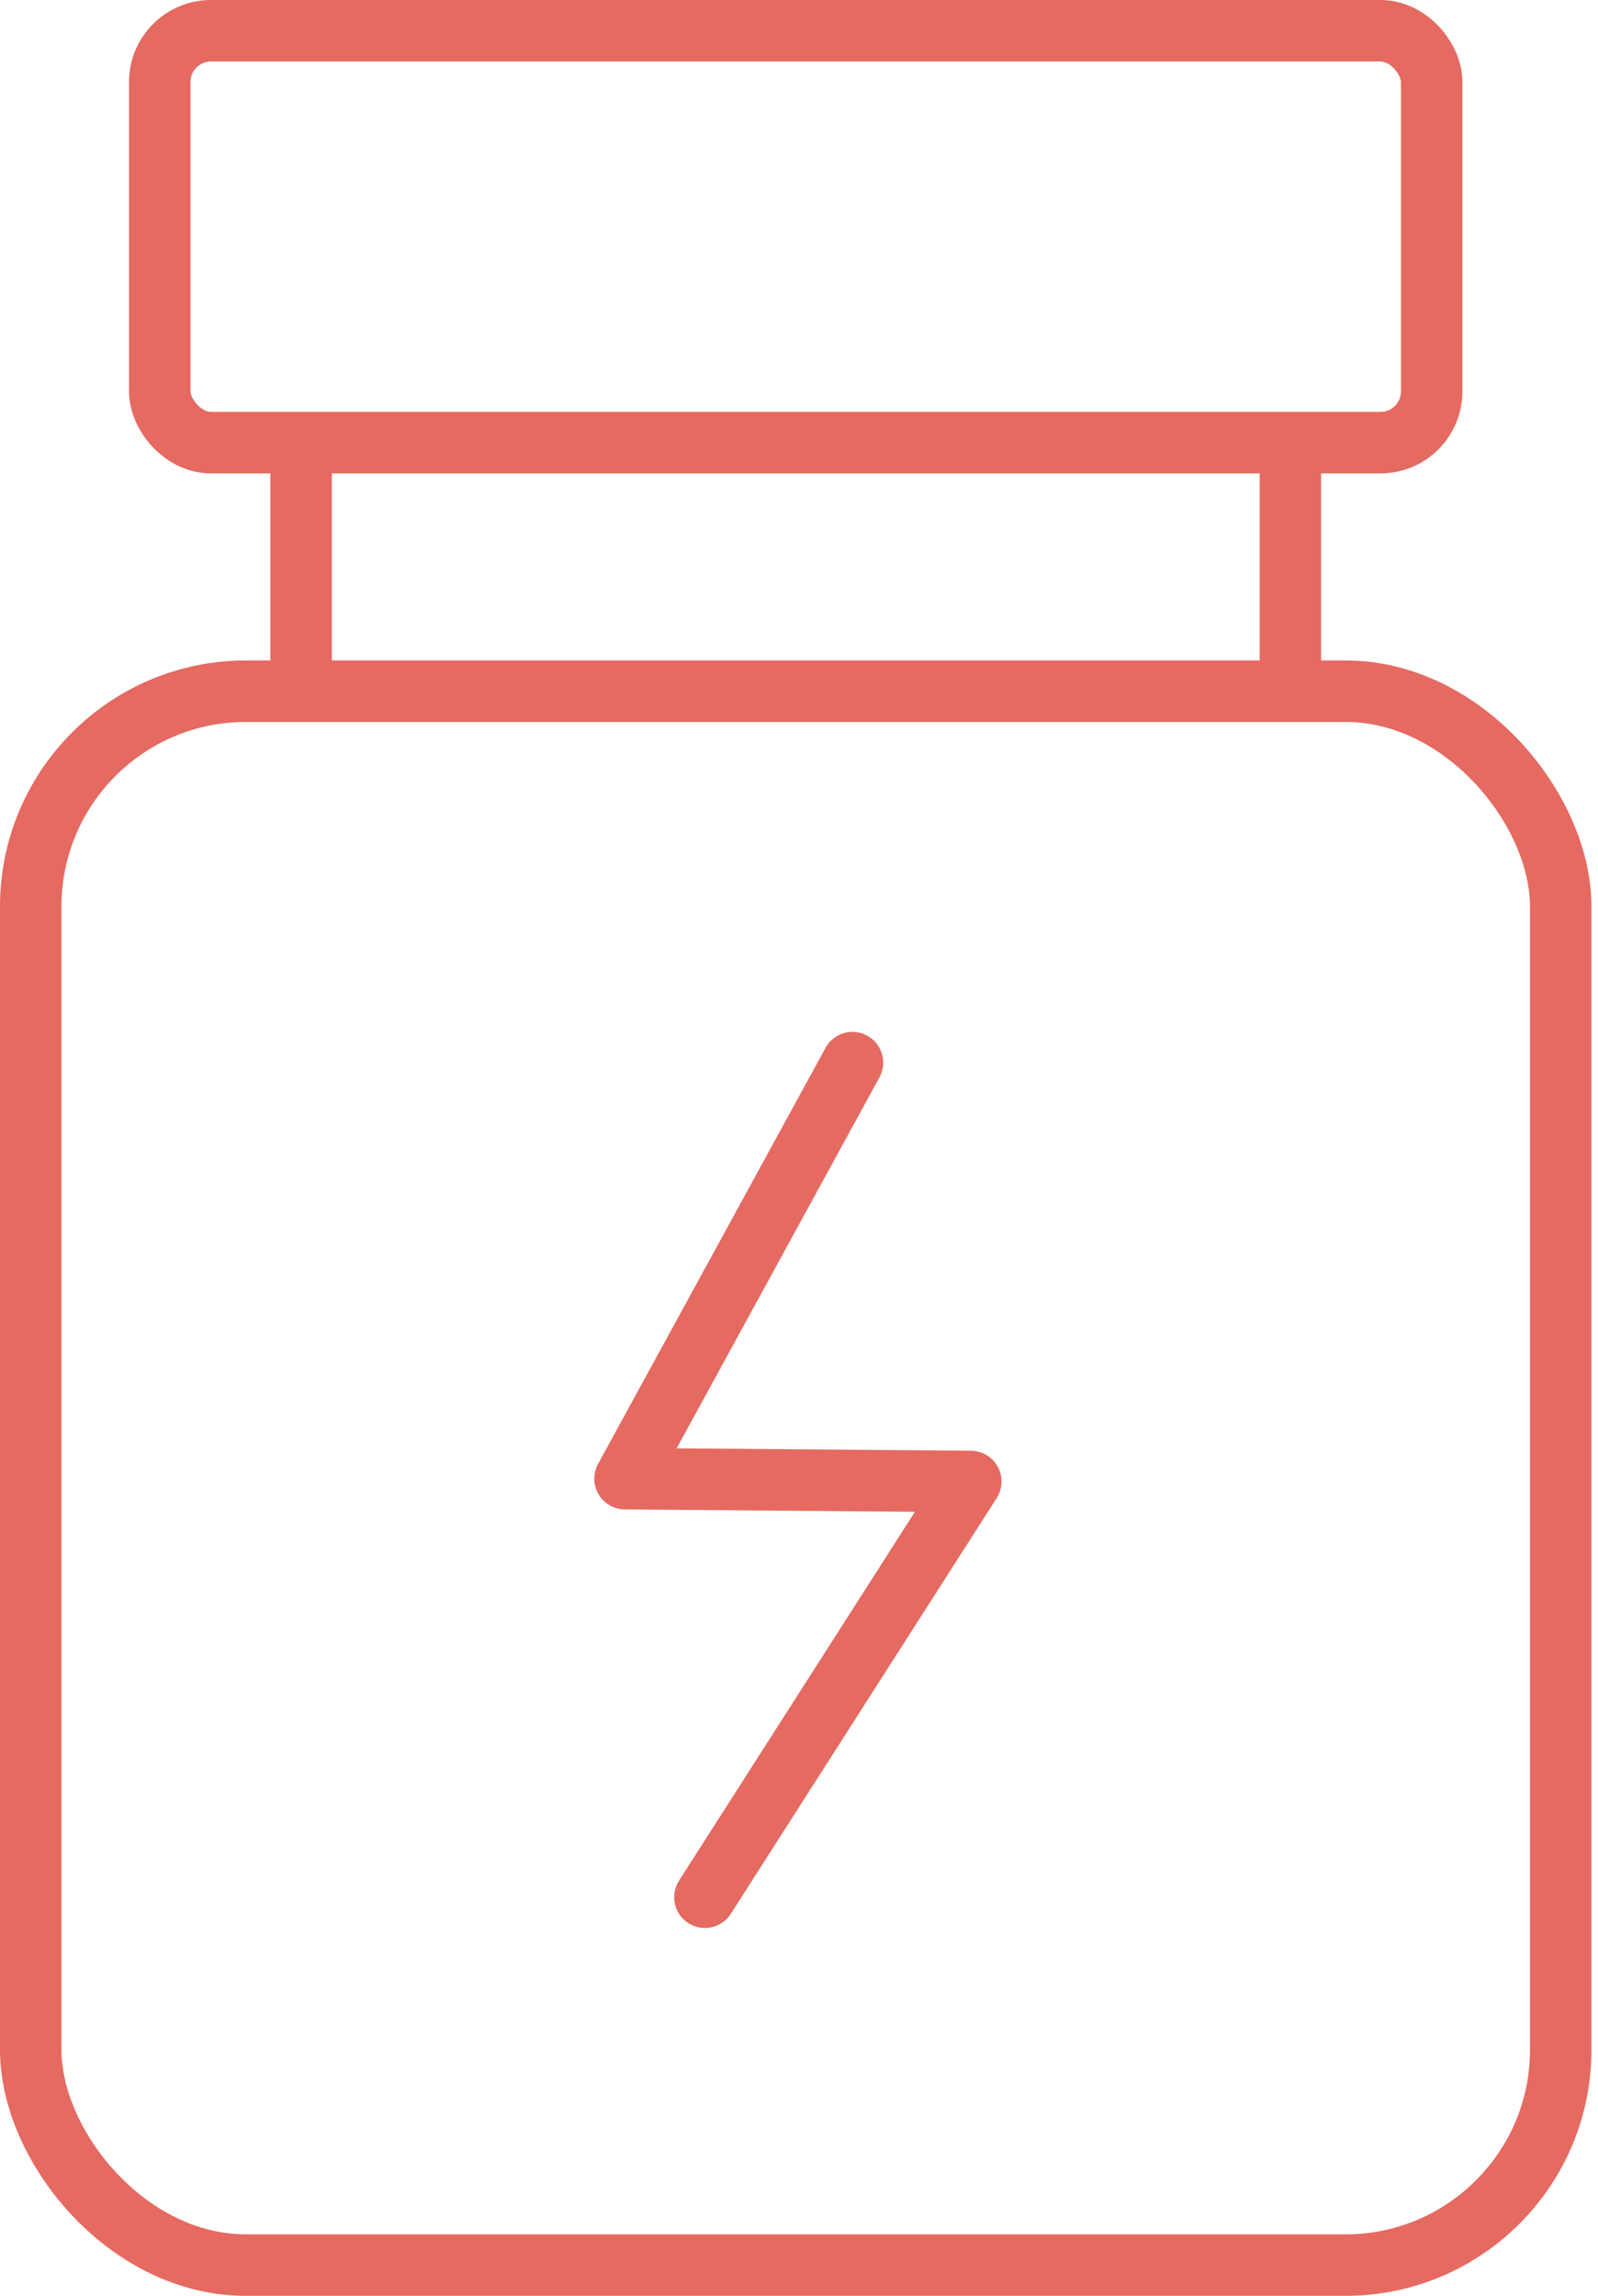
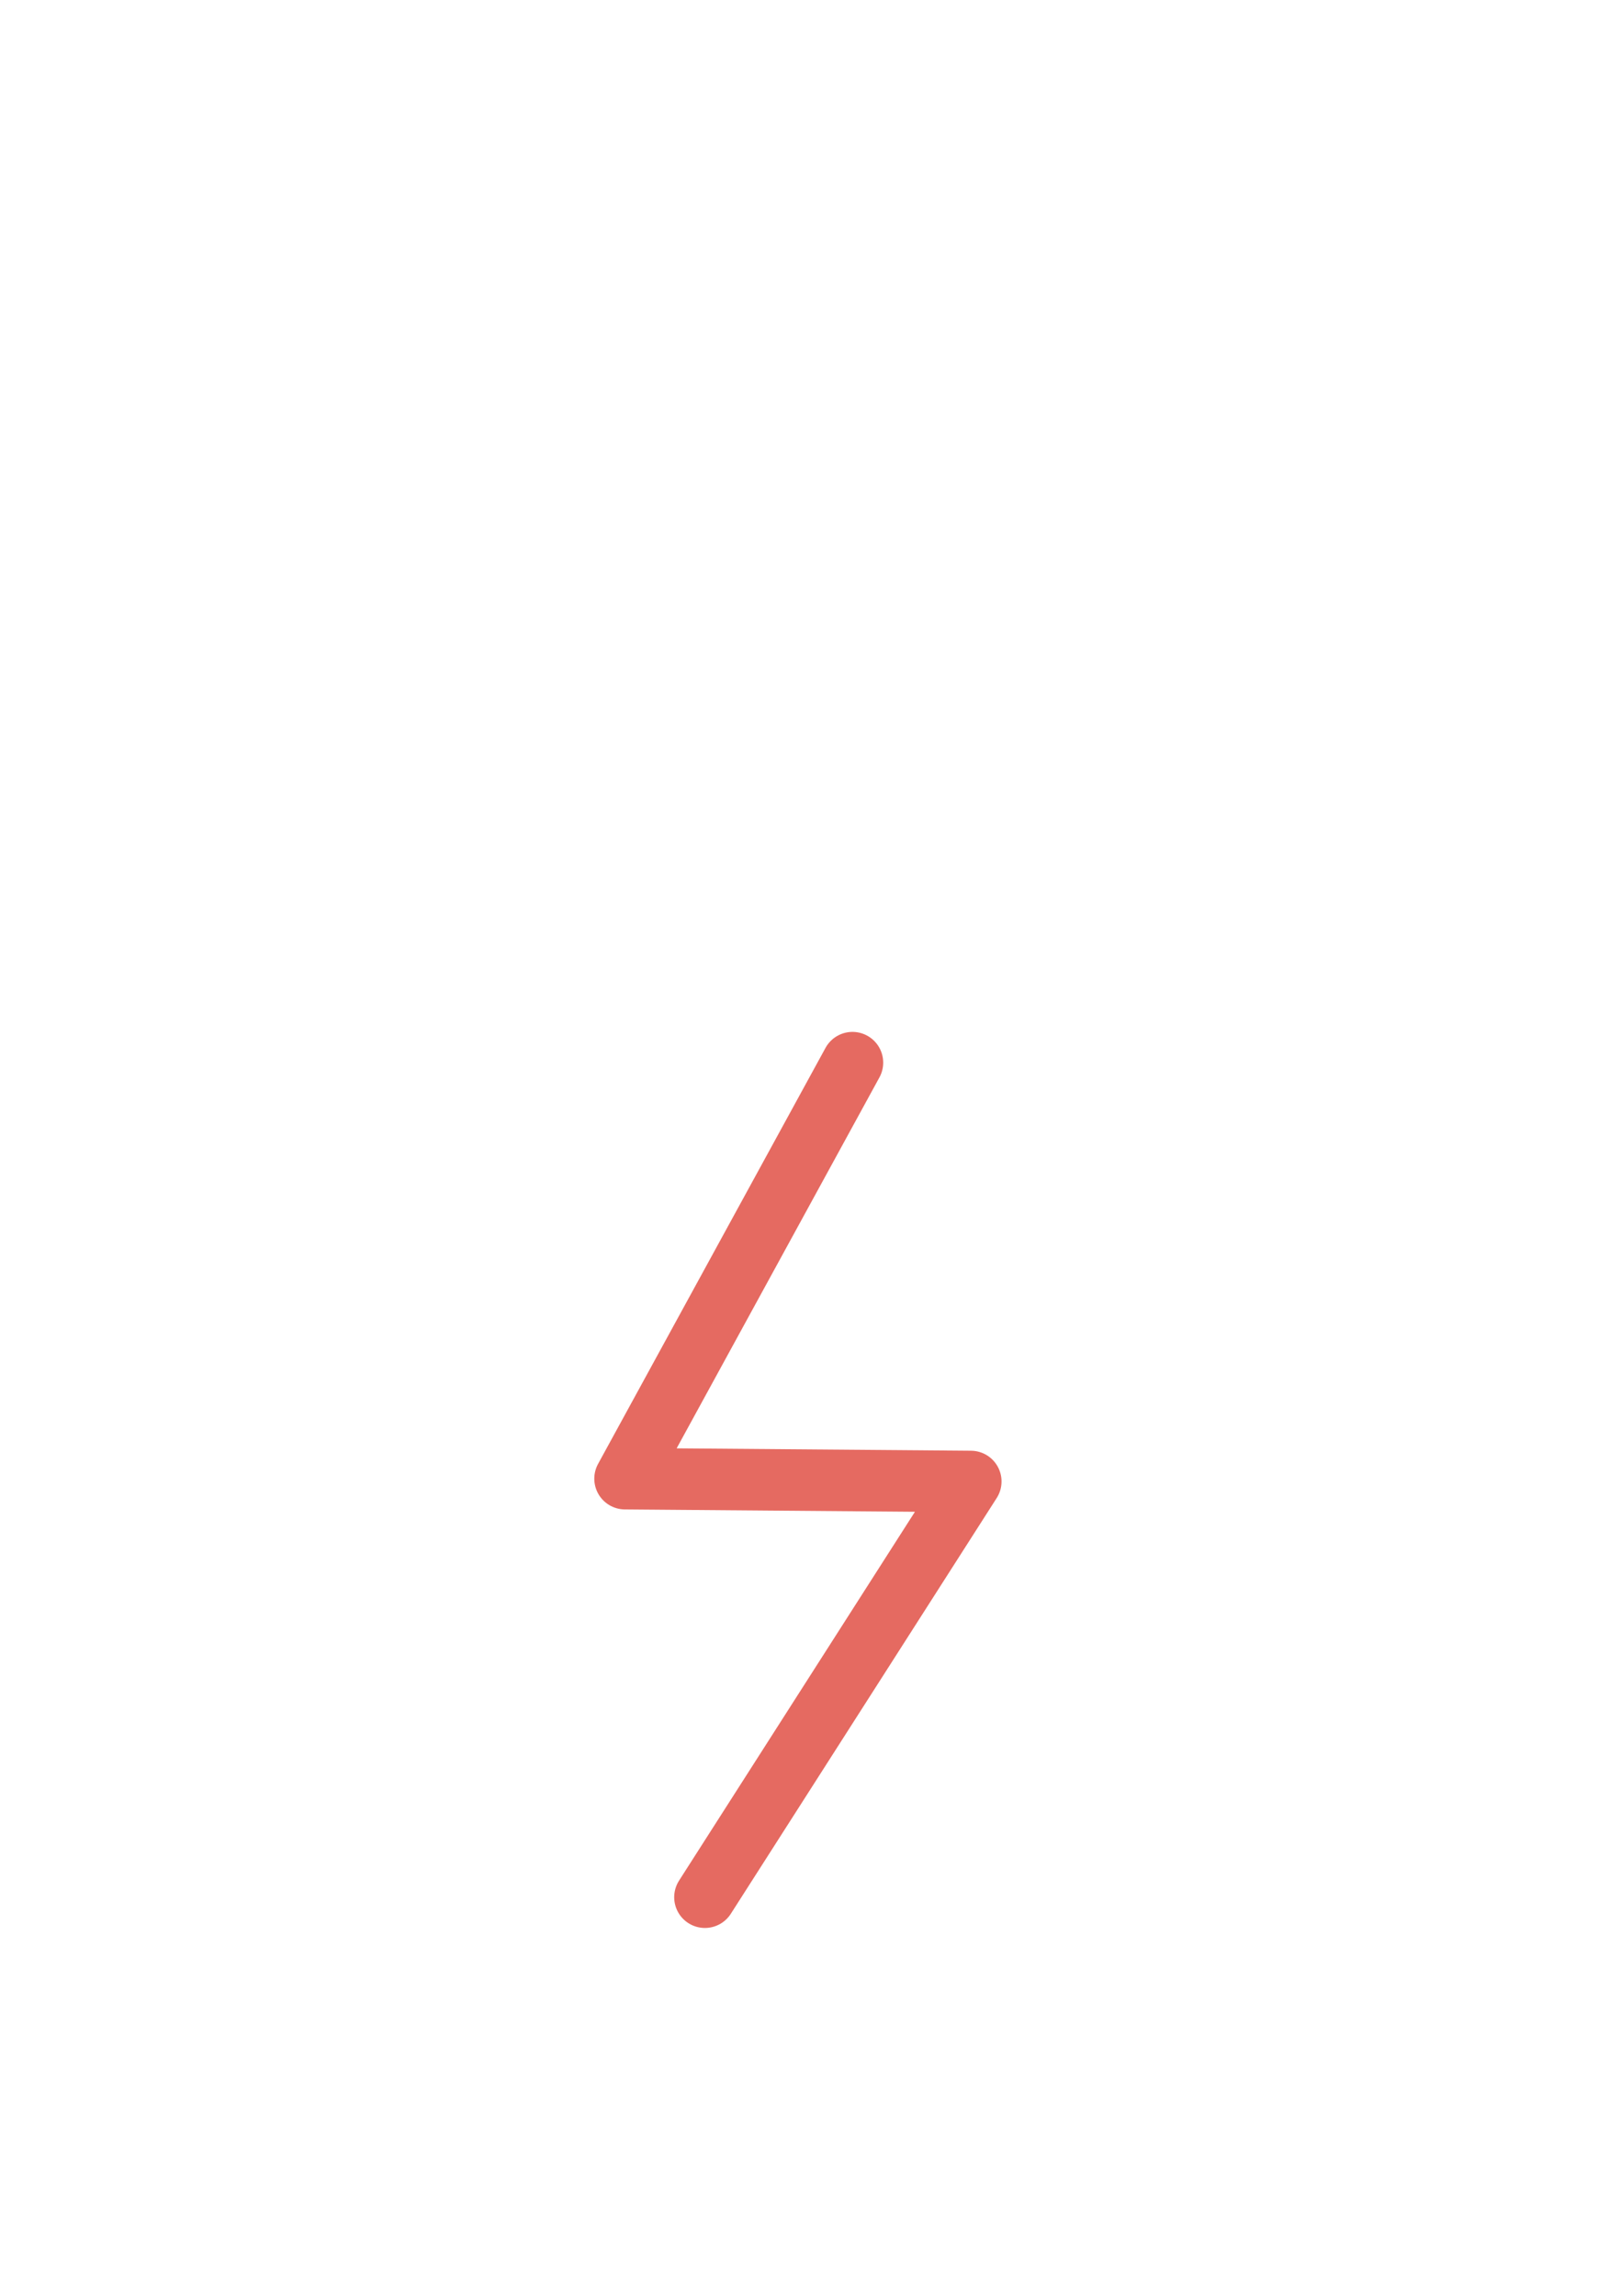
<svg xmlns="http://www.w3.org/2000/svg" width="39" height="56" fill="none" stroke="#e56a61" stroke-width="1.5" stroke-linejoin="round">
-   <rect x="3.899" y=".75" width="31.042" height="10.047" rx="1.25" />
-   <path d="M7.348 11.547v5.249m24.144-5.249v5.249" stroke-linecap="round" />
-   <rect x=".75" y="16.86" width="37.34" height="38.39" rx="5.25" />
  <path d="M20.805 25.92l-5.551 10.148 8.439.068-6.489 10.141" stroke-linecap="round" />
</svg>